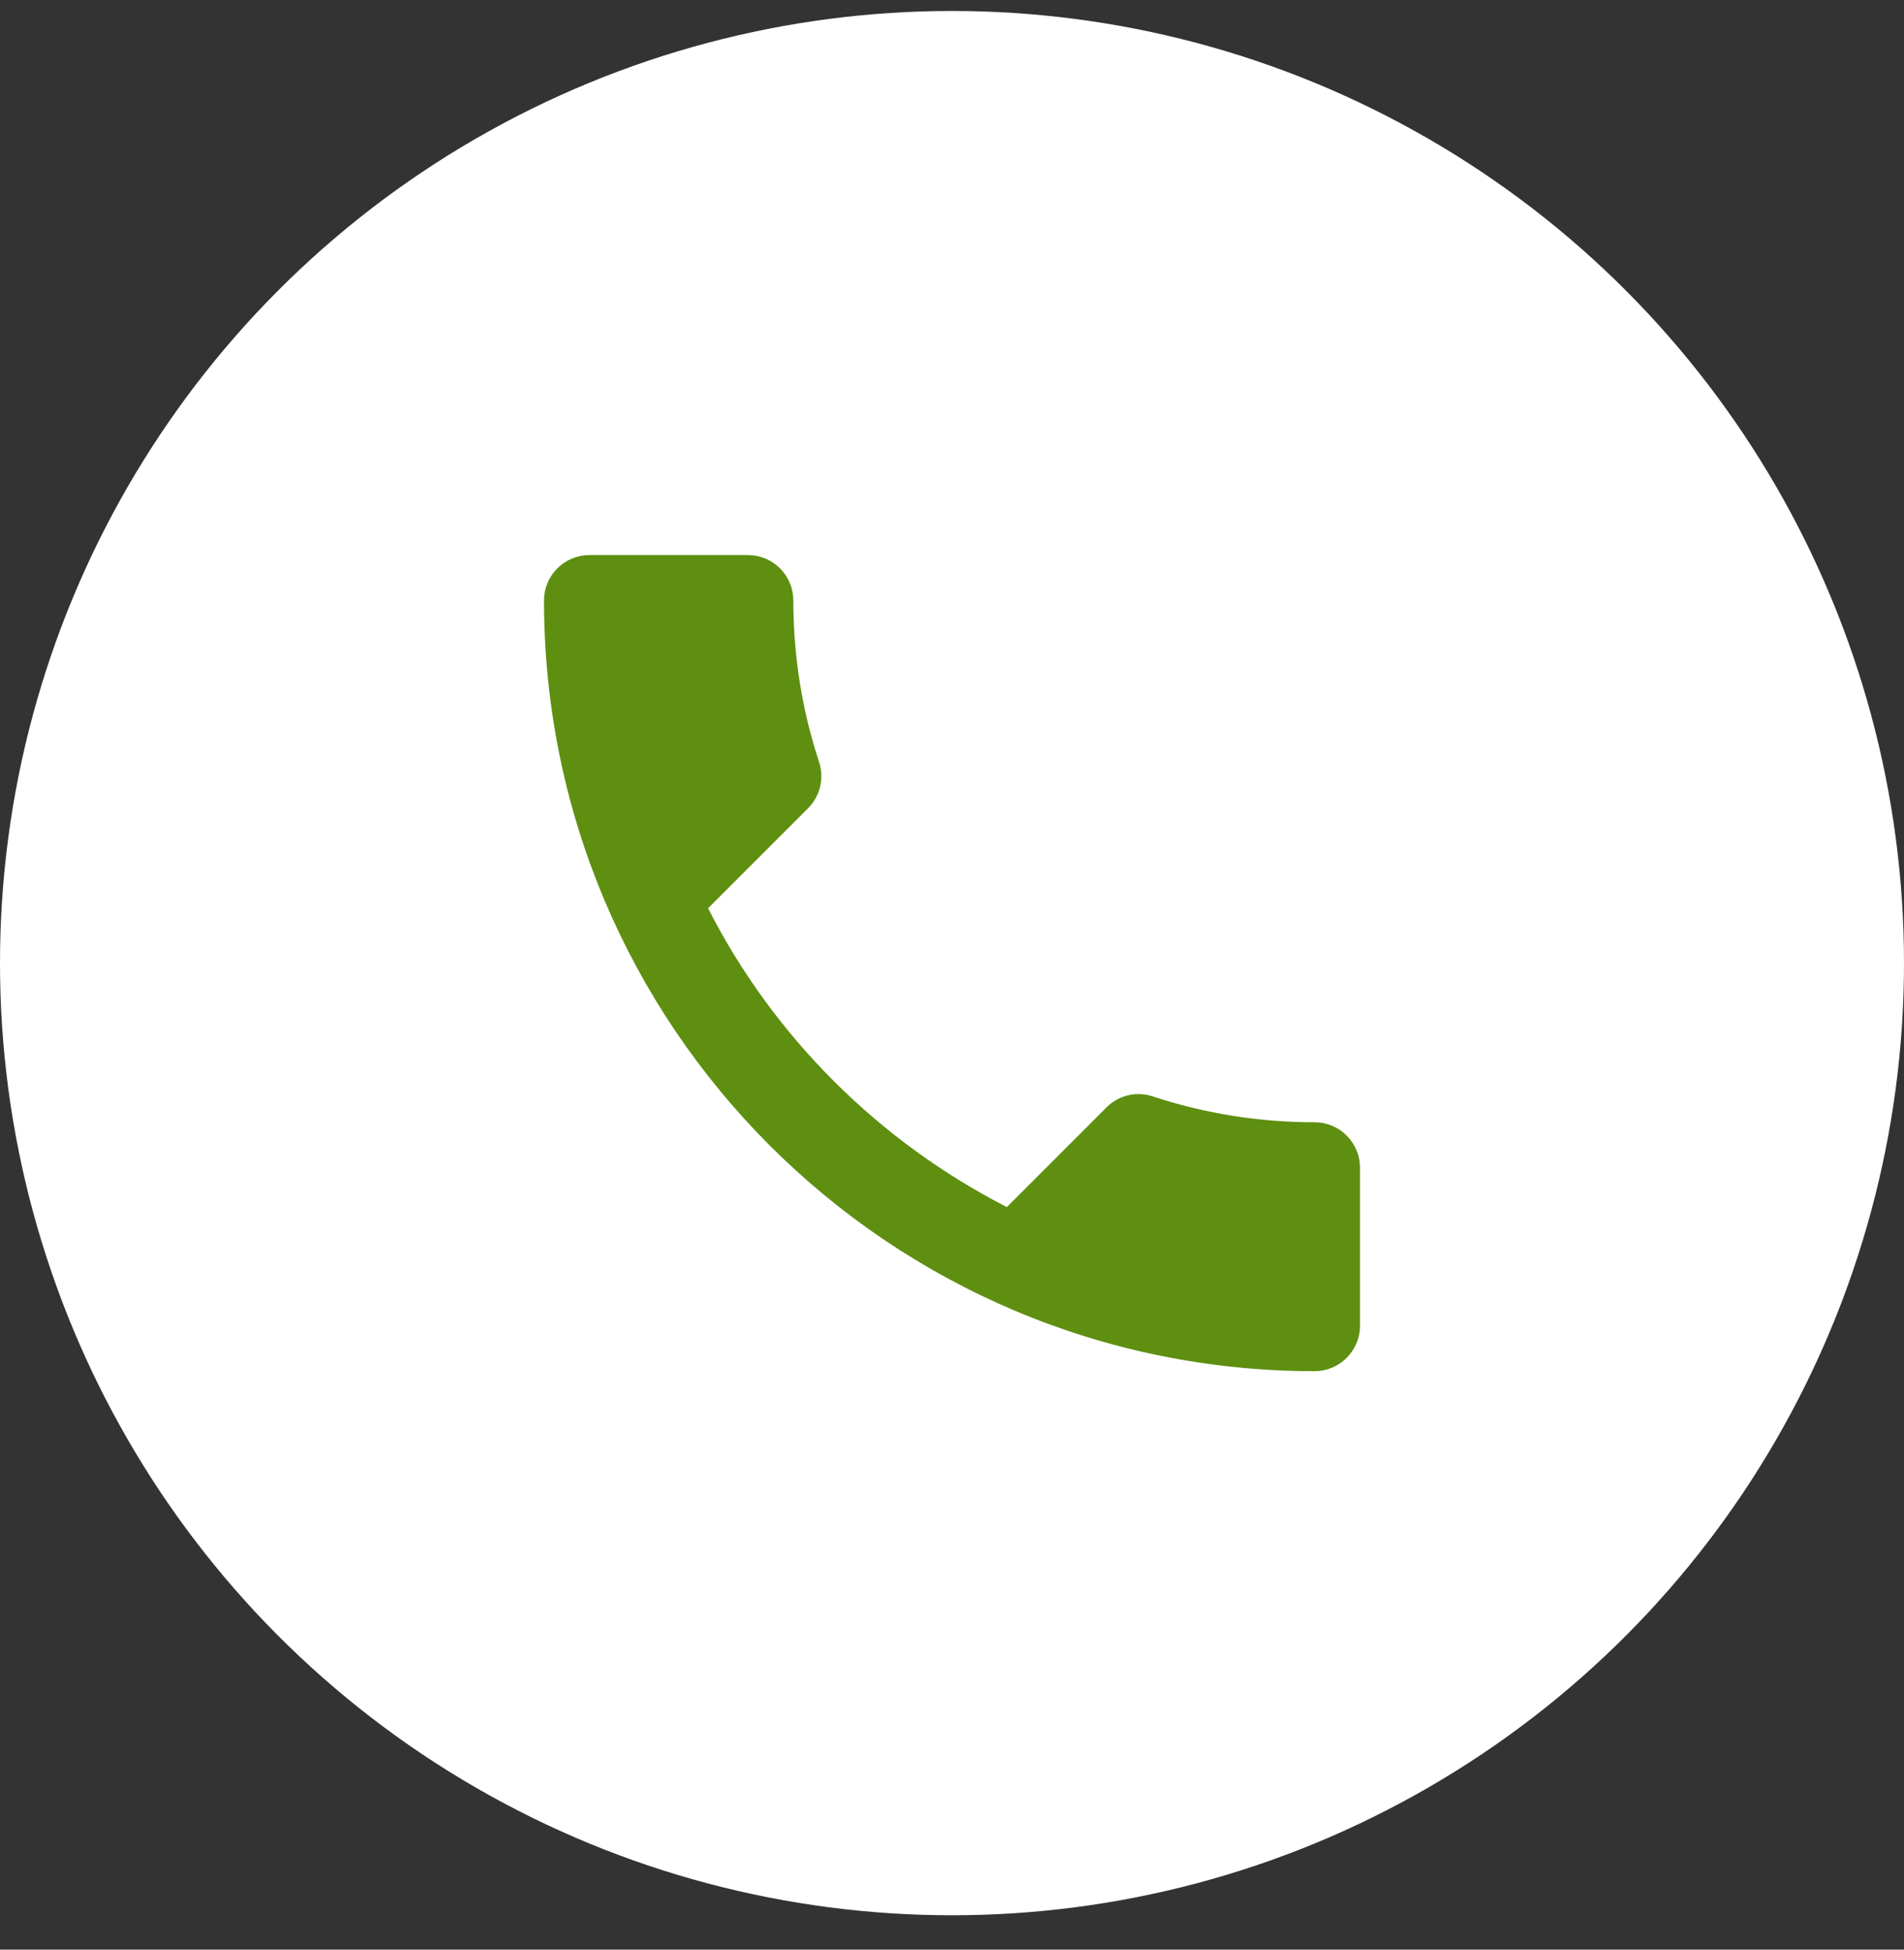
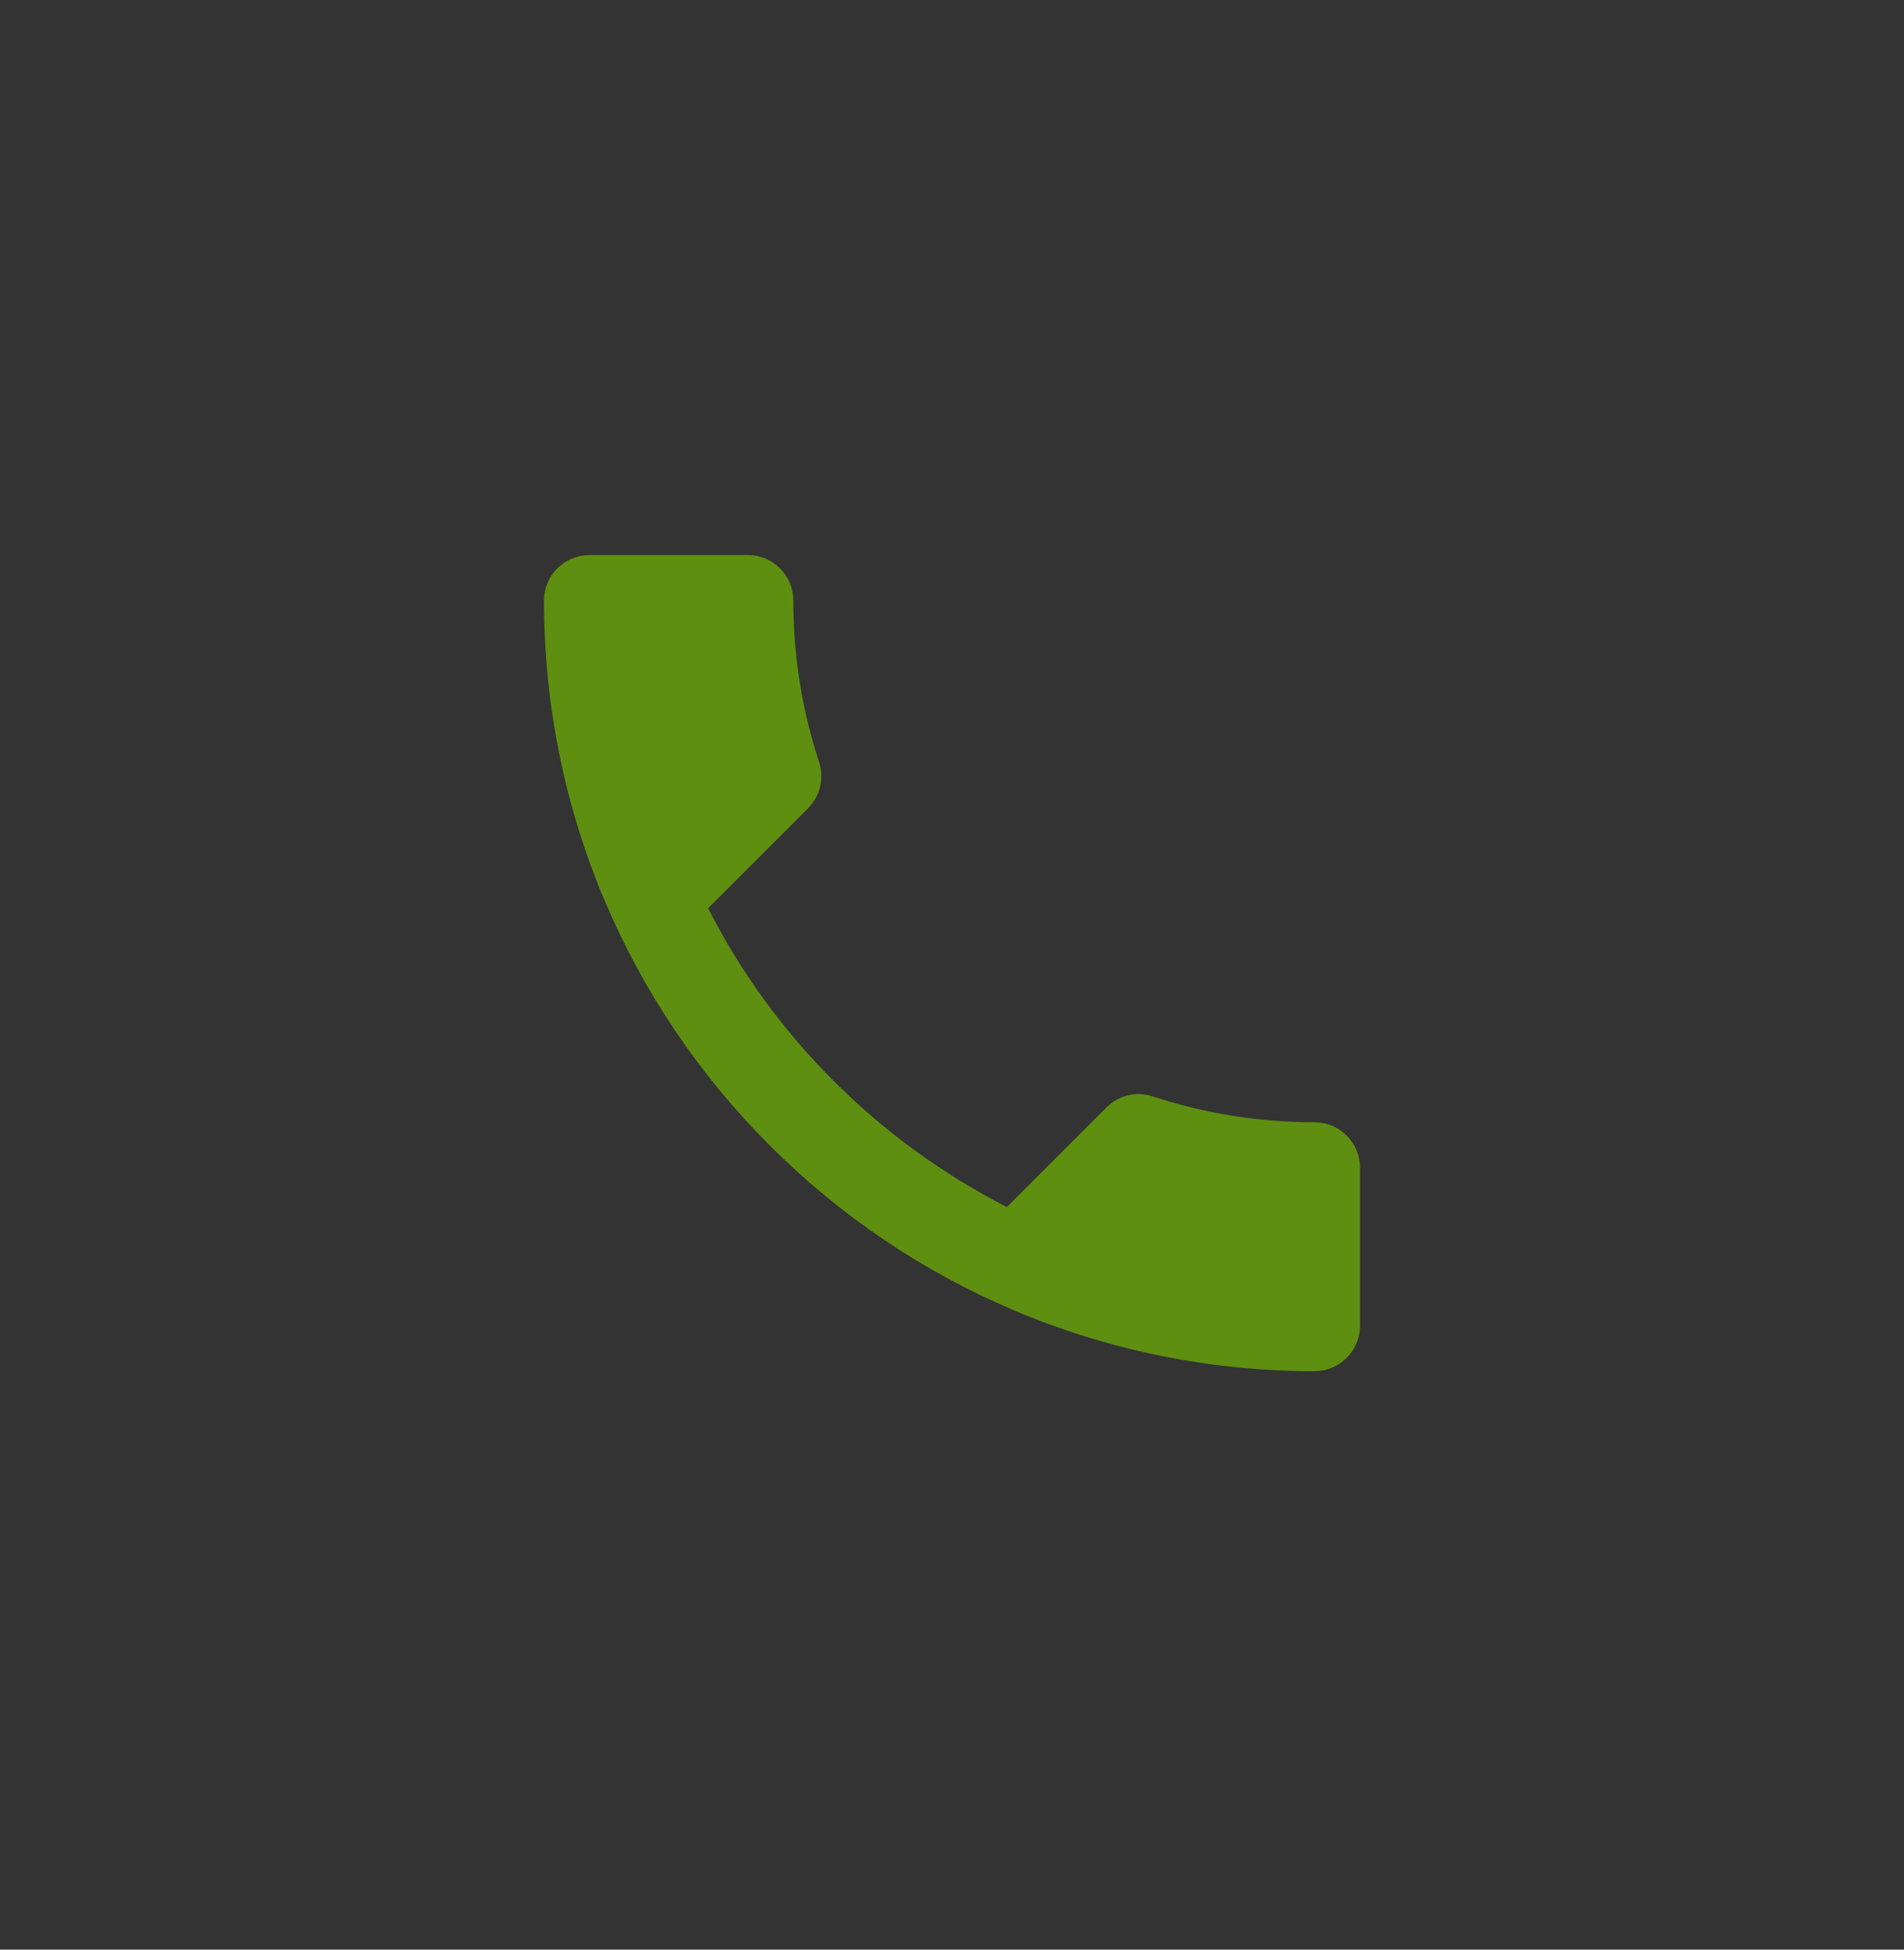
<svg xmlns="http://www.w3.org/2000/svg" width="42" height="43" viewBox="0 0 42 43" fill="none">
  <rect x="0" y="0" width="42" height="43" fill="#333333" stroke="none" />
-   <circle cx="21" cy="21.242" r="21" fill="white" />
  <path d="M15.443 19.855L15.315 19.984L15.397 20.146C16.861 23.023 19.22 25.371 22.096 26.845L22.258 26.928L22.387 26.799L24.587 24.599C24.79 24.396 25.09 24.33 25.349 24.419L25.352 24.42C26.497 24.798 27.733 25.002 29 25.002C29.412 25.002 29.75 25.34 29.75 25.752V29.242C29.75 29.654 29.412 29.992 29 29.992C19.748 29.992 12.25 22.494 12.25 13.242C12.25 12.83 12.588 12.492 13 12.492H16.5C16.912 12.492 17.25 12.83 17.25 13.242C17.25 14.518 17.454 15.744 17.832 16.889C17.915 17.153 17.854 17.445 17.643 17.655L15.443 19.855Z" fill="#5E8F10" stroke="#5E8F10" stroke-width="0.5" />
</svg>